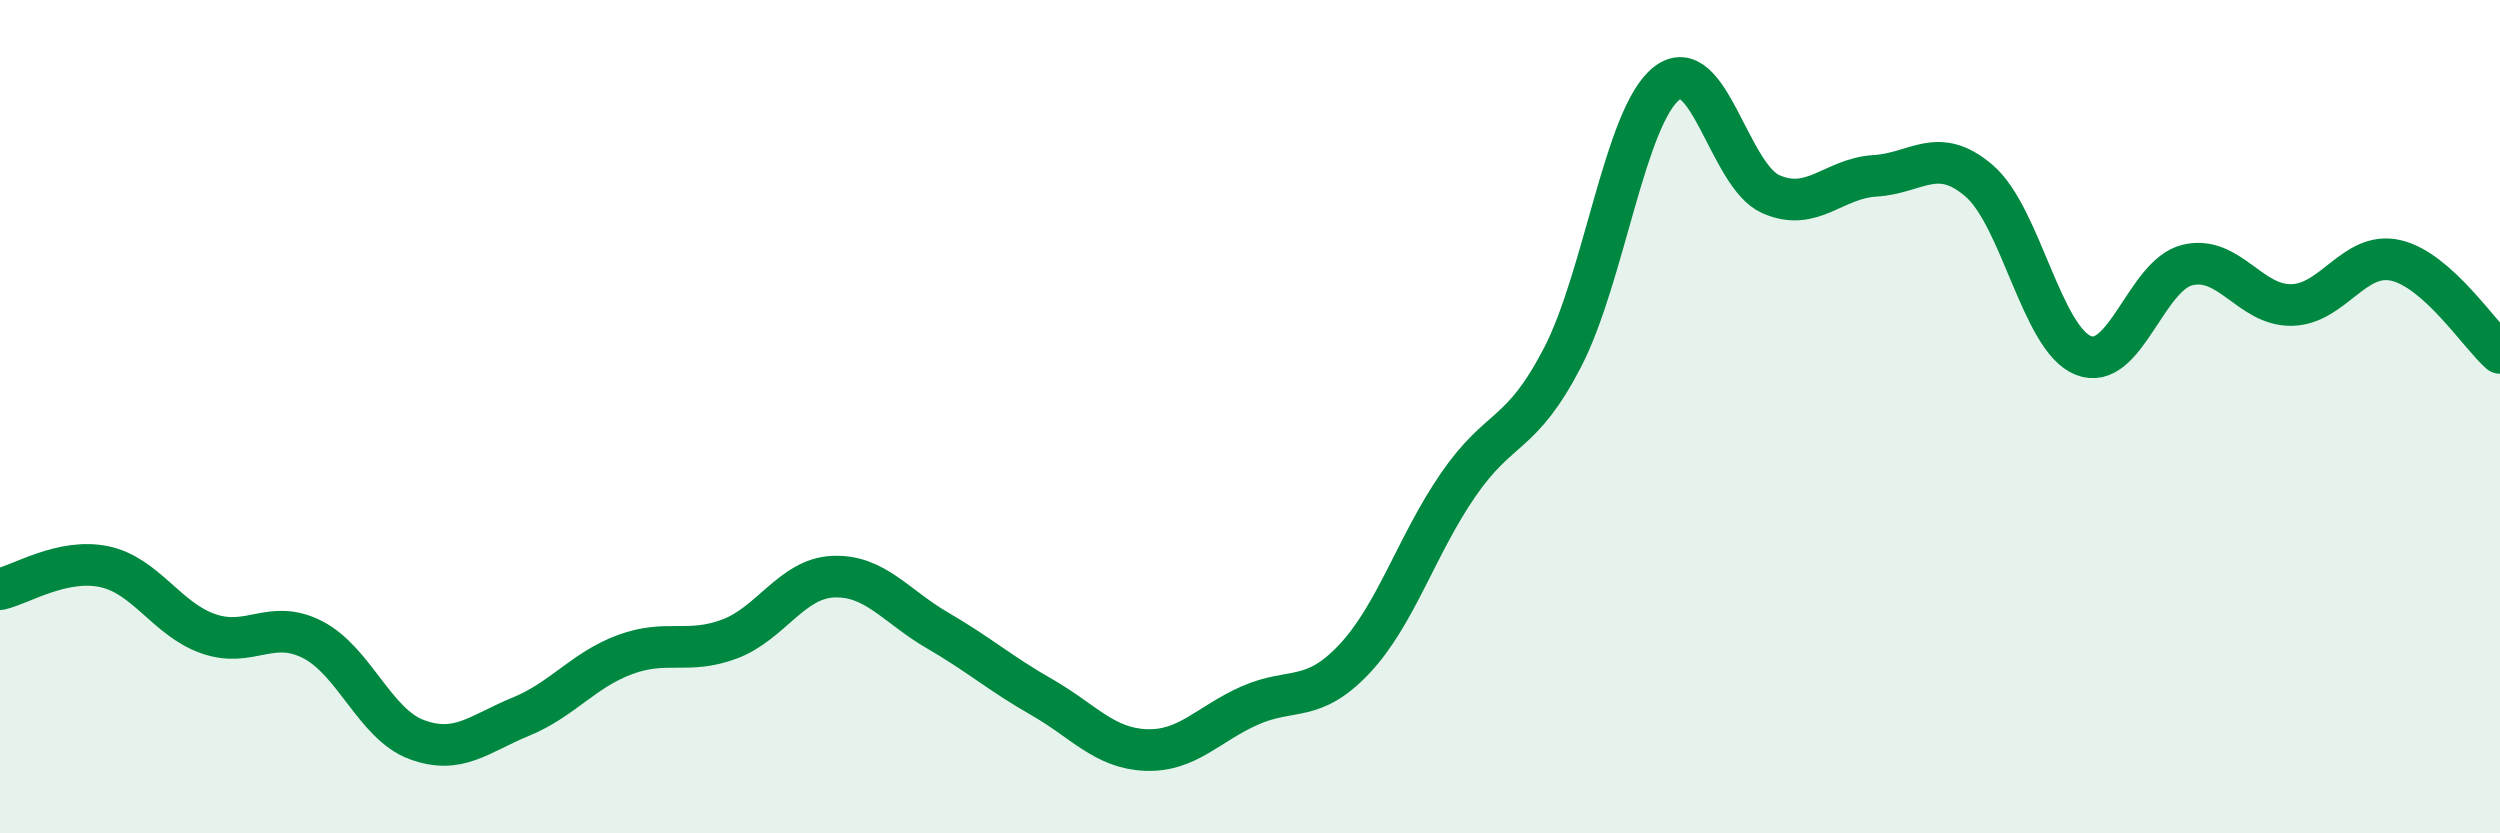
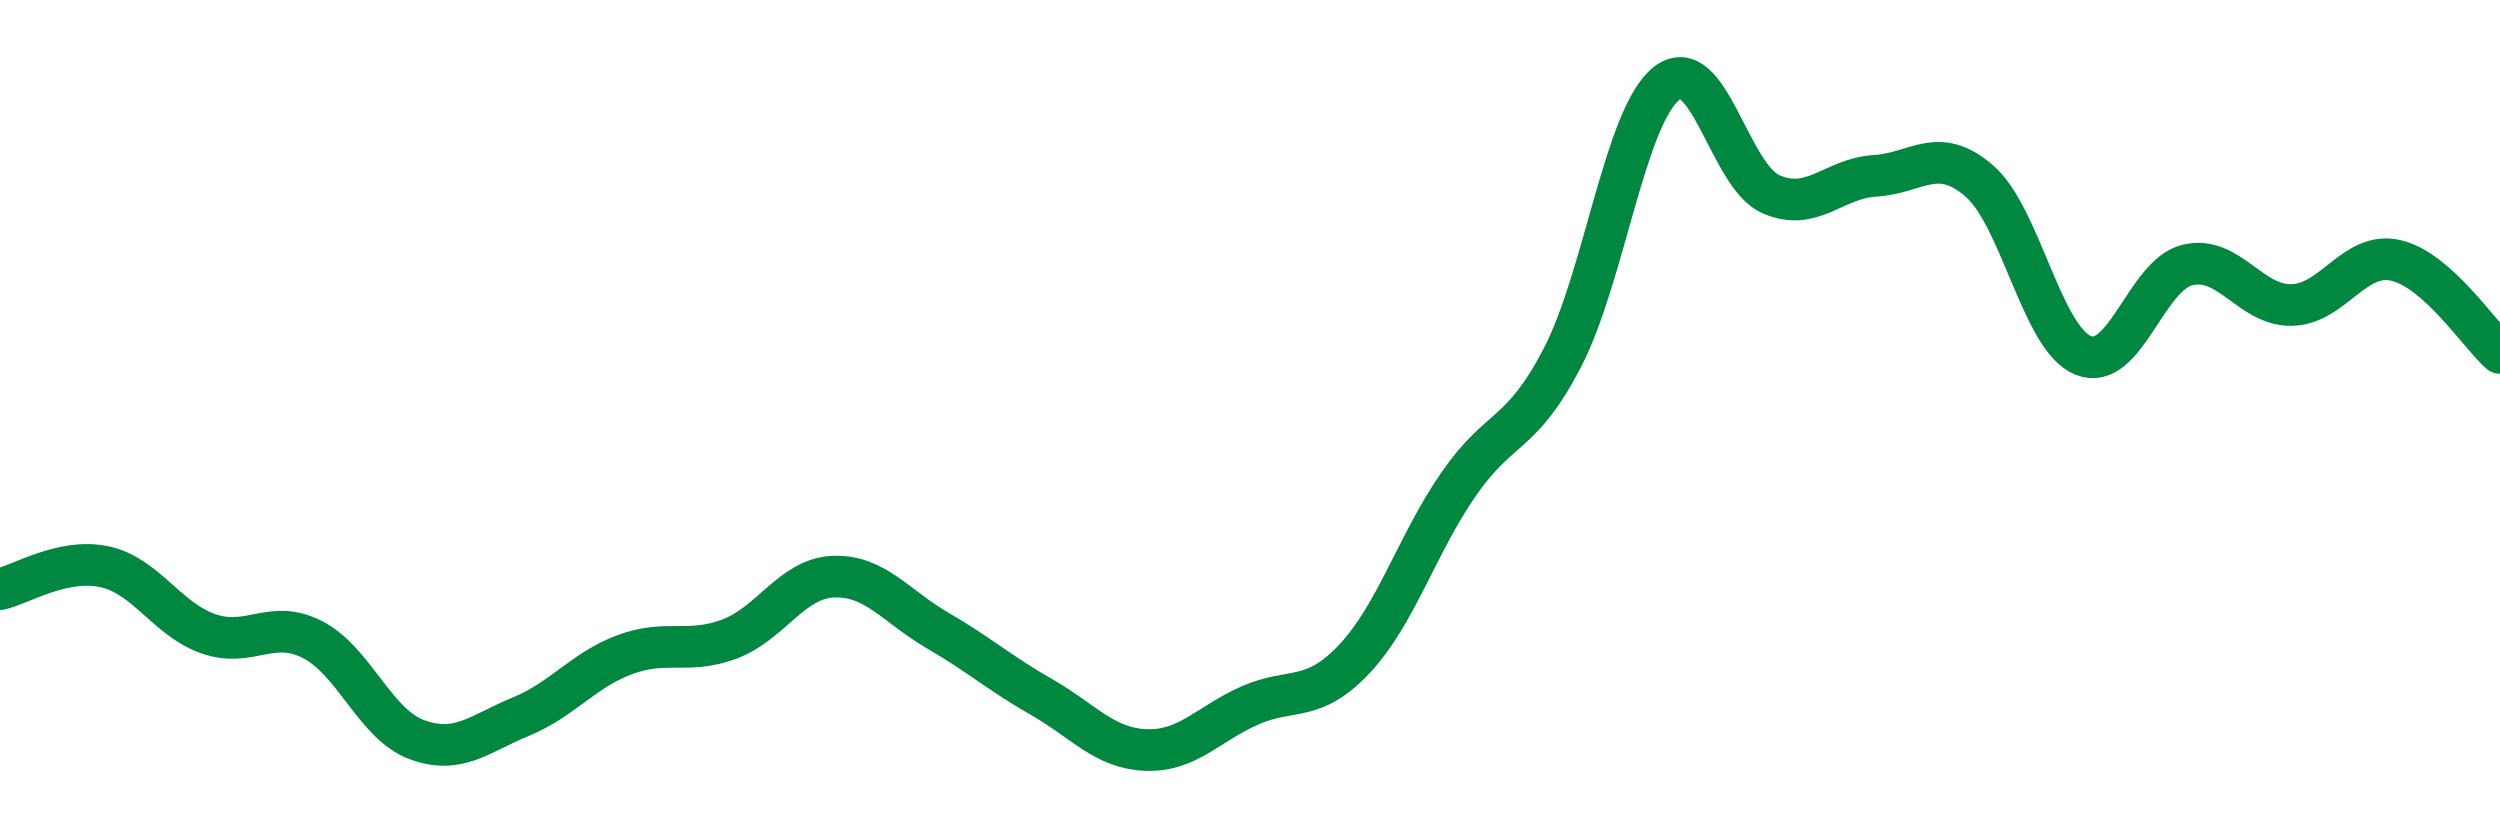
<svg xmlns="http://www.w3.org/2000/svg" width="60" height="20" viewBox="0 0 60 20">
-   <path d="M 0,14.14 C 0.5,14.03 1.5,13.39 2.5,13.6 C 3.5,13.81 4,14.86 5,15.21 C 6,15.56 6.5,14.84 7.5,15.35 C 8.5,15.86 9,17.38 10,17.75 C 11,18.12 11.5,17.61 12.5,17.2 C 13.5,16.79 14,16.08 15,15.71 C 16,15.34 16.5,15.71 17.5,15.34 C 18.5,14.97 19,13.88 20,13.84 C 21,13.8 21.5,14.55 22.5,15.13 C 23.5,15.71 24,16.16 25,16.73 C 26,17.3 26.5,17.96 27.5,18 C 28.5,18.04 29,17.37 30,16.93 C 31,16.49 31.5,16.88 32.5,15.82 C 33.5,14.76 34,13.08 35,11.63 C 36,10.18 36.5,10.51 37.5,8.58 C 38.5,6.65 39,2.78 40,2 C 41,1.22 41.5,4.22 42.5,4.66 C 43.5,5.1 44,4.28 45,4.22 C 46,4.16 46.5,3.48 47.5,4.34 C 48.5,5.2 49,8.13 50,8.53 C 51,8.93 51.5,6.6 52.5,6.36 C 53.5,6.12 54,7.34 55,7.32 C 56,7.3 56.5,6.02 57.5,6.25 C 58.5,6.48 59.5,8.03 60,8.47L60 20L0 20Z" fill="#008740" opacity="0.1" stroke-linecap="round" stroke-linejoin="round" />
  <path d="M 0,14.14 C 0.5,14.03 1.5,13.39 2.5,13.6 C 3.5,13.81 4,14.86 5,15.21 C 6,15.56 6.5,14.84 7.5,15.35 C 8.5,15.86 9,17.38 10,17.75 C 11,18.12 11.5,17.61 12.5,17.2 C 13.5,16.79 14,16.08 15,15.71 C 16,15.34 16.5,15.71 17.5,15.34 C 18.5,14.97 19,13.88 20,13.84 C 21,13.8 21.5,14.55 22.5,15.13 C 23.5,15.71 24,16.16 25,16.73 C 26,17.3 26.5,17.96 27.5,18 C 28.5,18.04 29,17.37 30,16.93 C 31,16.49 31.5,16.88 32.5,15.82 C 33.5,14.76 34,13.08 35,11.63 C 36,10.18 36.5,10.51 37.5,8.58 C 38.5,6.65 39,2.78 40,2 C 41,1.22 41.5,4.22 42.5,4.66 C 43.5,5.1 44,4.28 45,4.22 C 46,4.16 46.5,3.48 47.5,4.34 C 48.5,5.2 49,8.13 50,8.53 C 51,8.93 51.5,6.6 52.5,6.36 C 53.5,6.12 54,7.34 55,7.32 C 56,7.3 56.5,6.02 57.5,6.25 C 58.5,6.48 59.5,8.03 60,8.47" stroke="#008740" stroke-width="1" fill="none" stroke-linecap="round" stroke-linejoin="round" />
</svg>